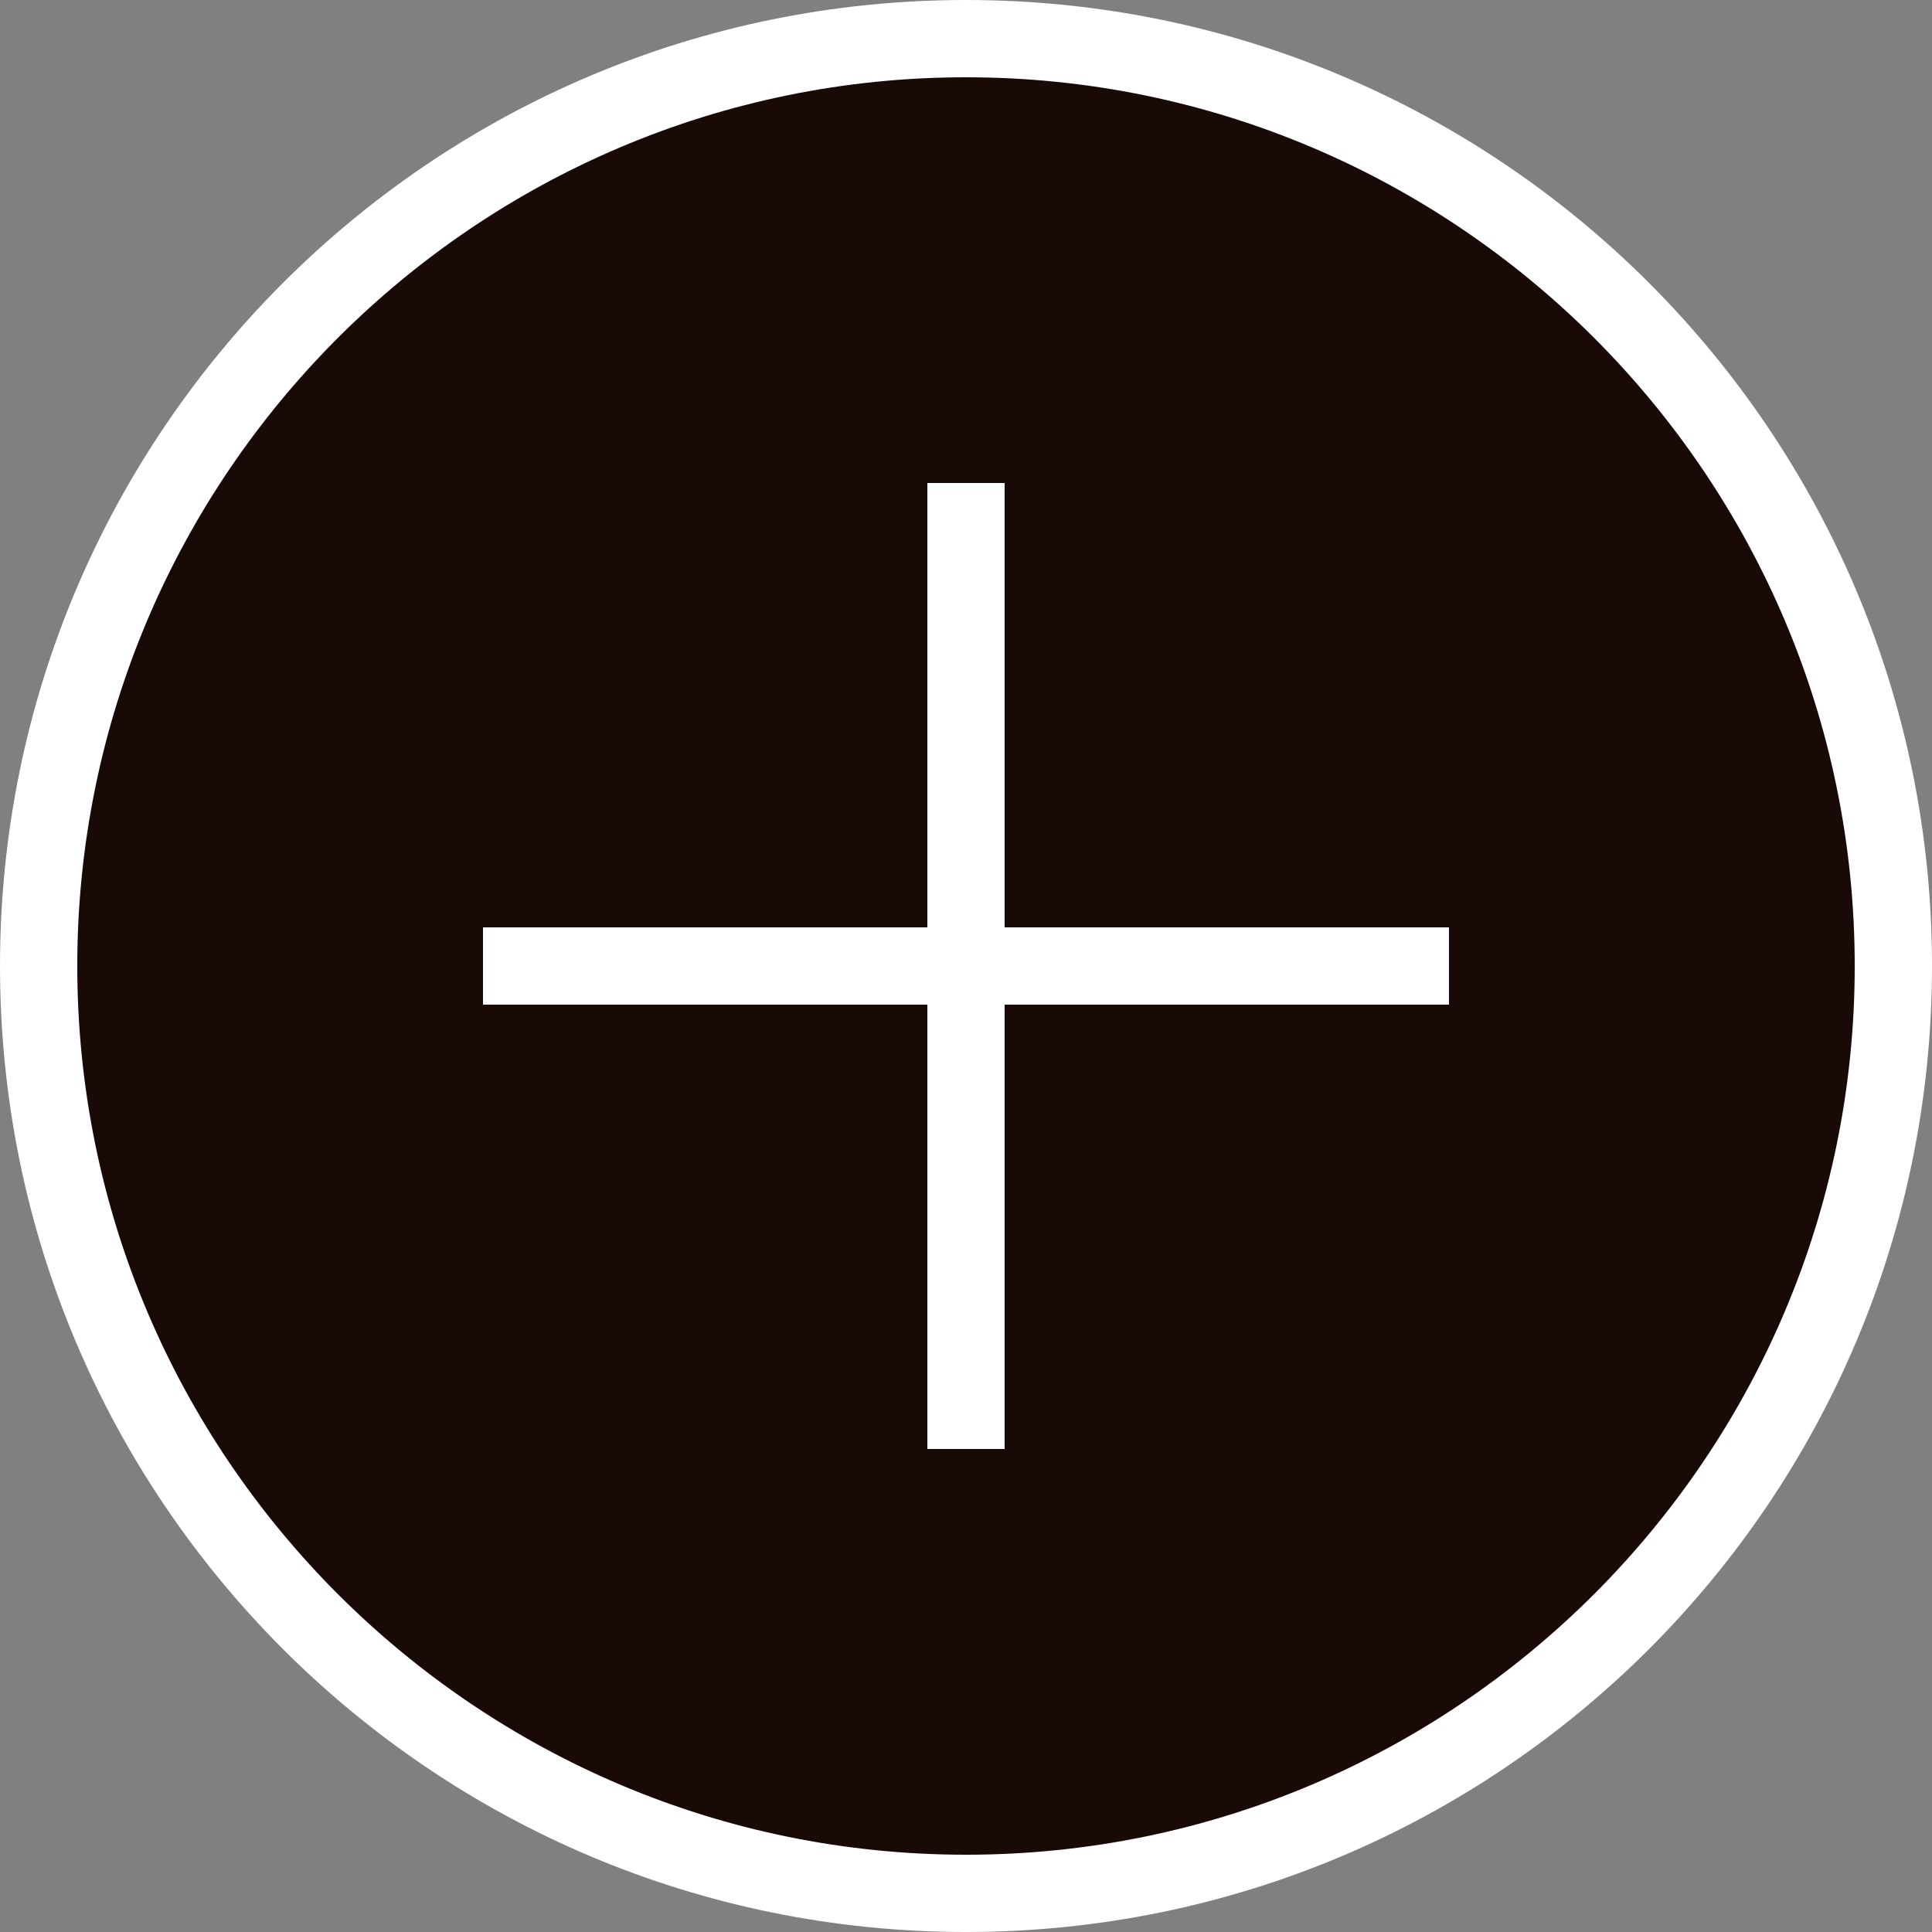
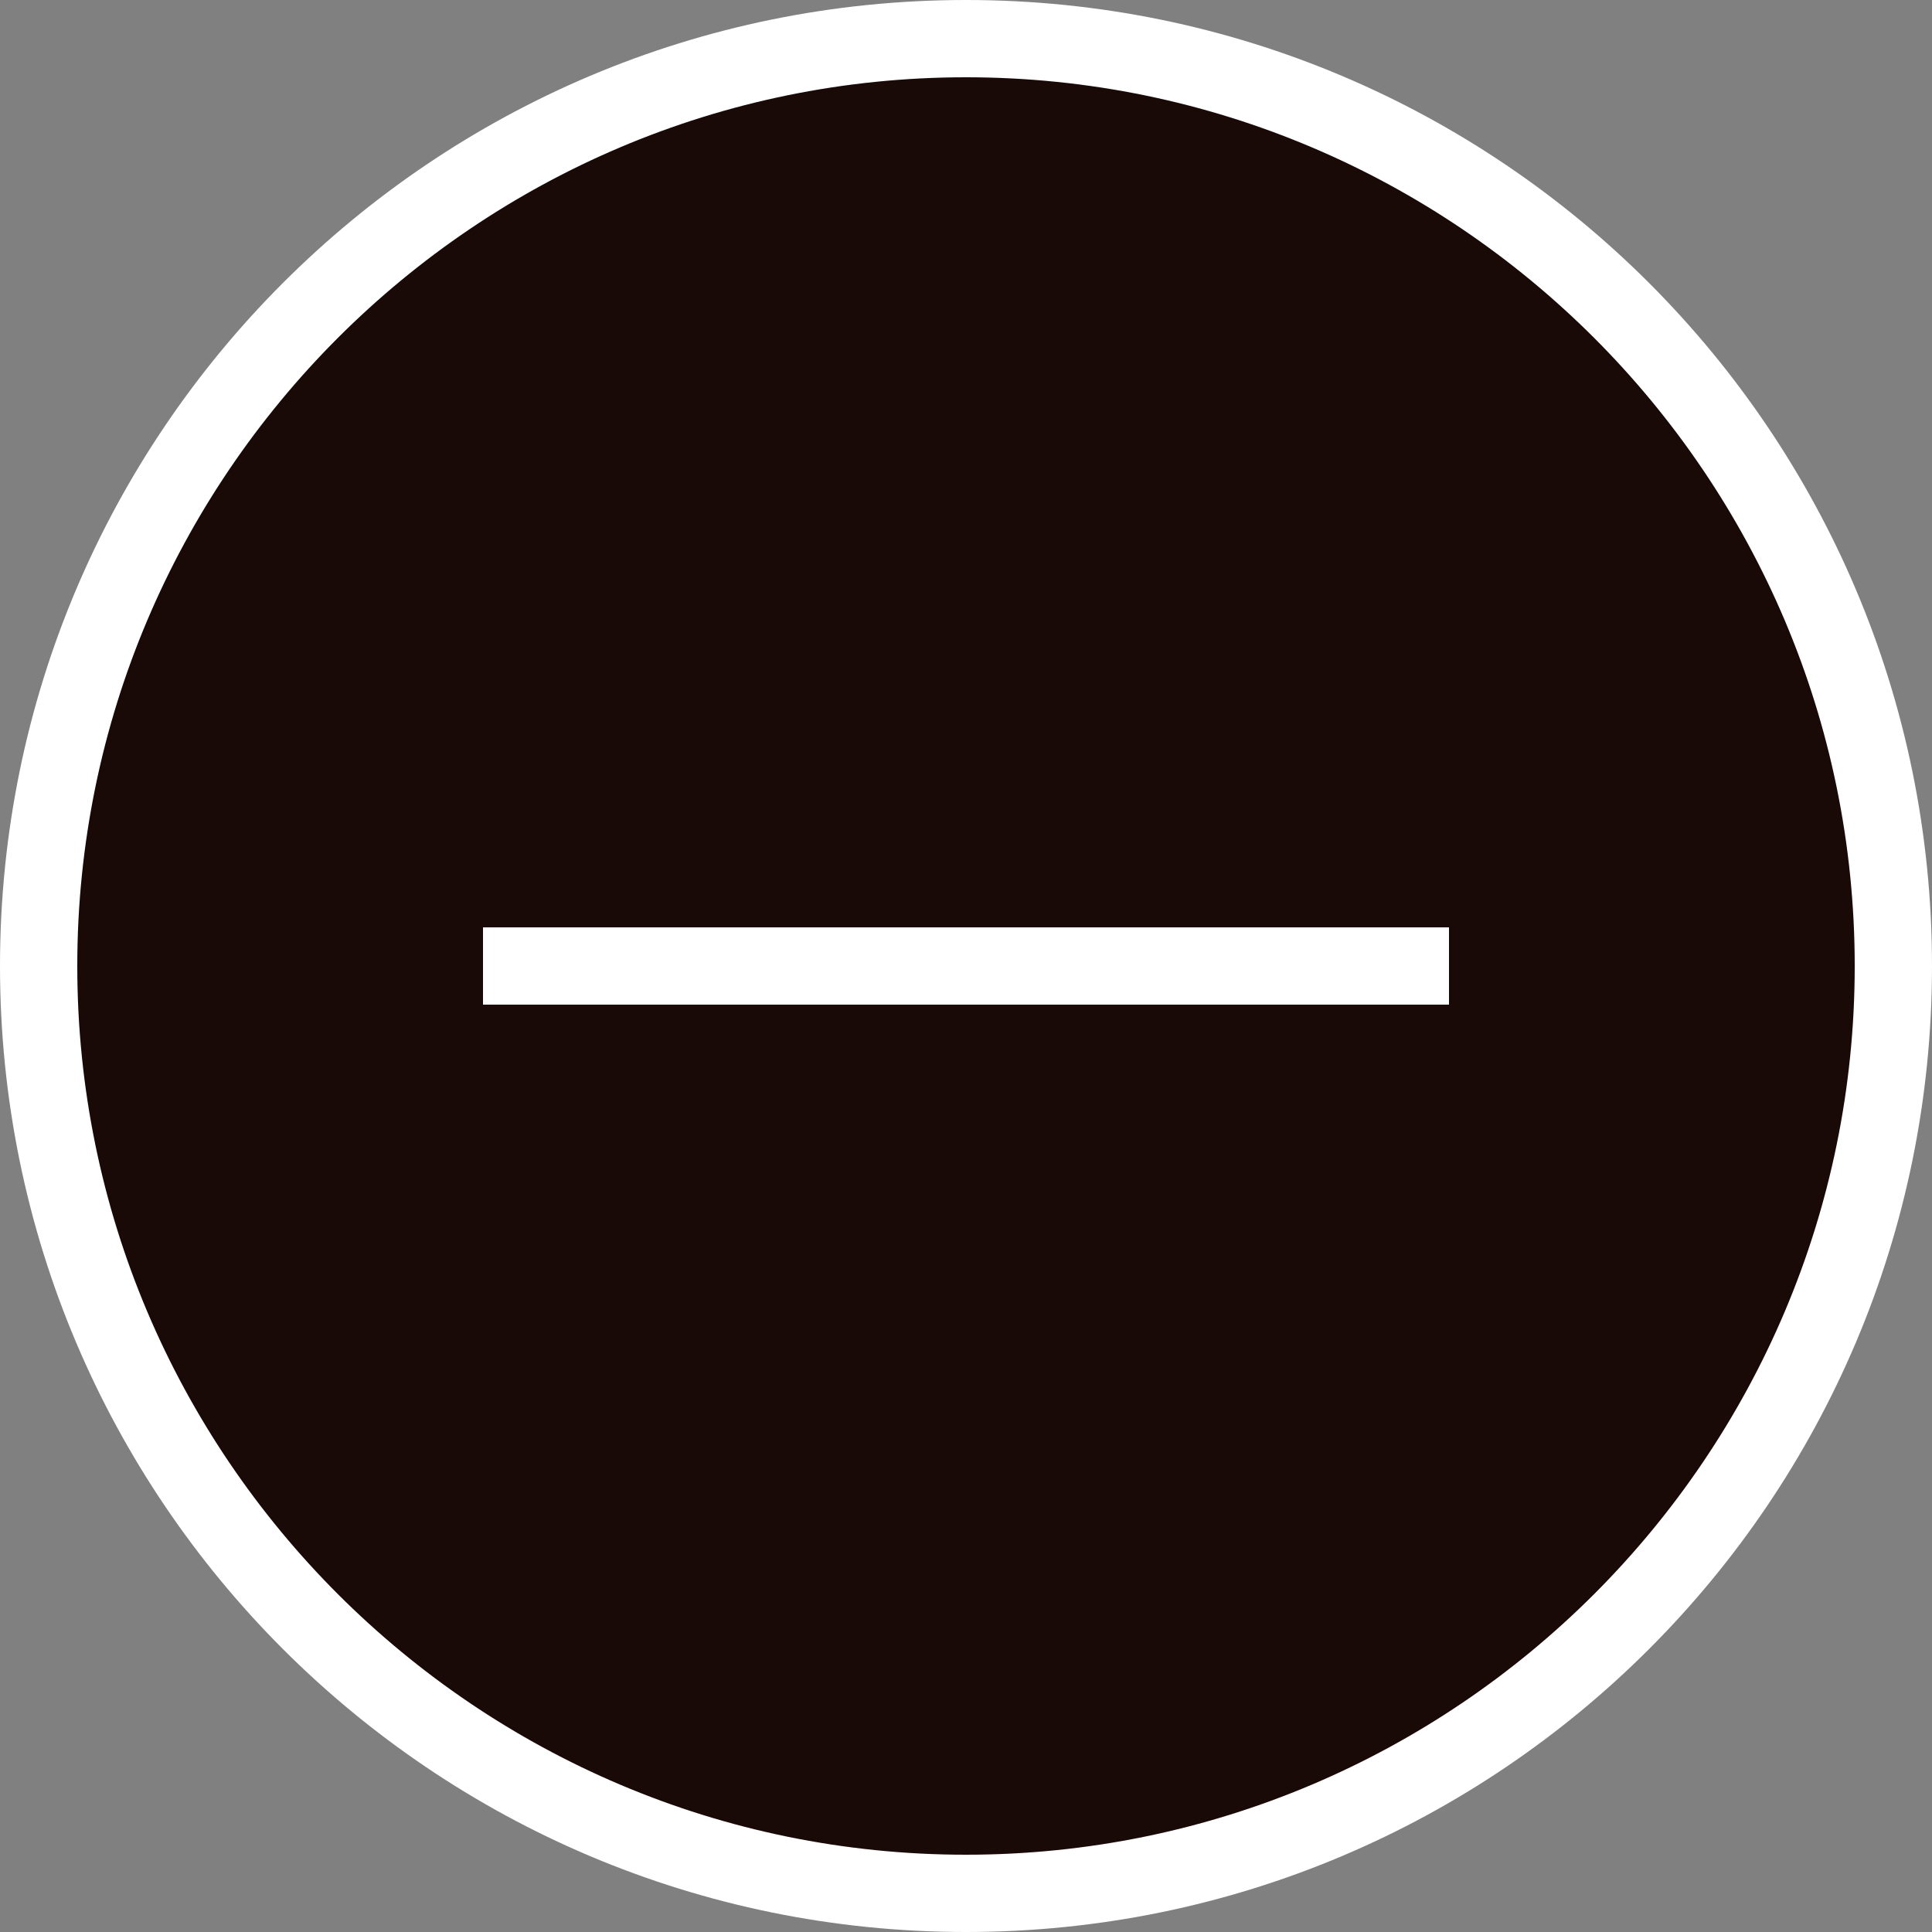
<svg xmlns="http://www.w3.org/2000/svg" version="1.1" id="Layer_1" x="0px" y="0px" width="100px" height="100px" viewBox="0 0 100 100" enable-background="new 0 0 100 100" xml:space="preserve">
  <rect x="0" y="0" width="100" height="100" fill="#808080" stroke="none" />
  <circle fill="#190A08" cx="50" cy="50" r="49" />
  <g>
    <path fill="#FFFFFF" d="M50,4c25.363,0,46,20.636,46,46S75.363,96,50,96C24.636,96,4,75.364,4,50S24.636,4,50,4 M50,0   C22.386,0,0,22.386,0,50s22.386,50,50,50c27.613,0,50-22.386,50-50S77.613,0,50,0L50,0z" />
  </g>
  <g>
    <rect x="25" y="48" fill="#FFFFFF" width="50" height="4" />
  </g>
  <g>
-     <rect x="48" y="25" fill="#FFFFFF" width="4" height="50" />
-   </g>
+     </g>
</svg>